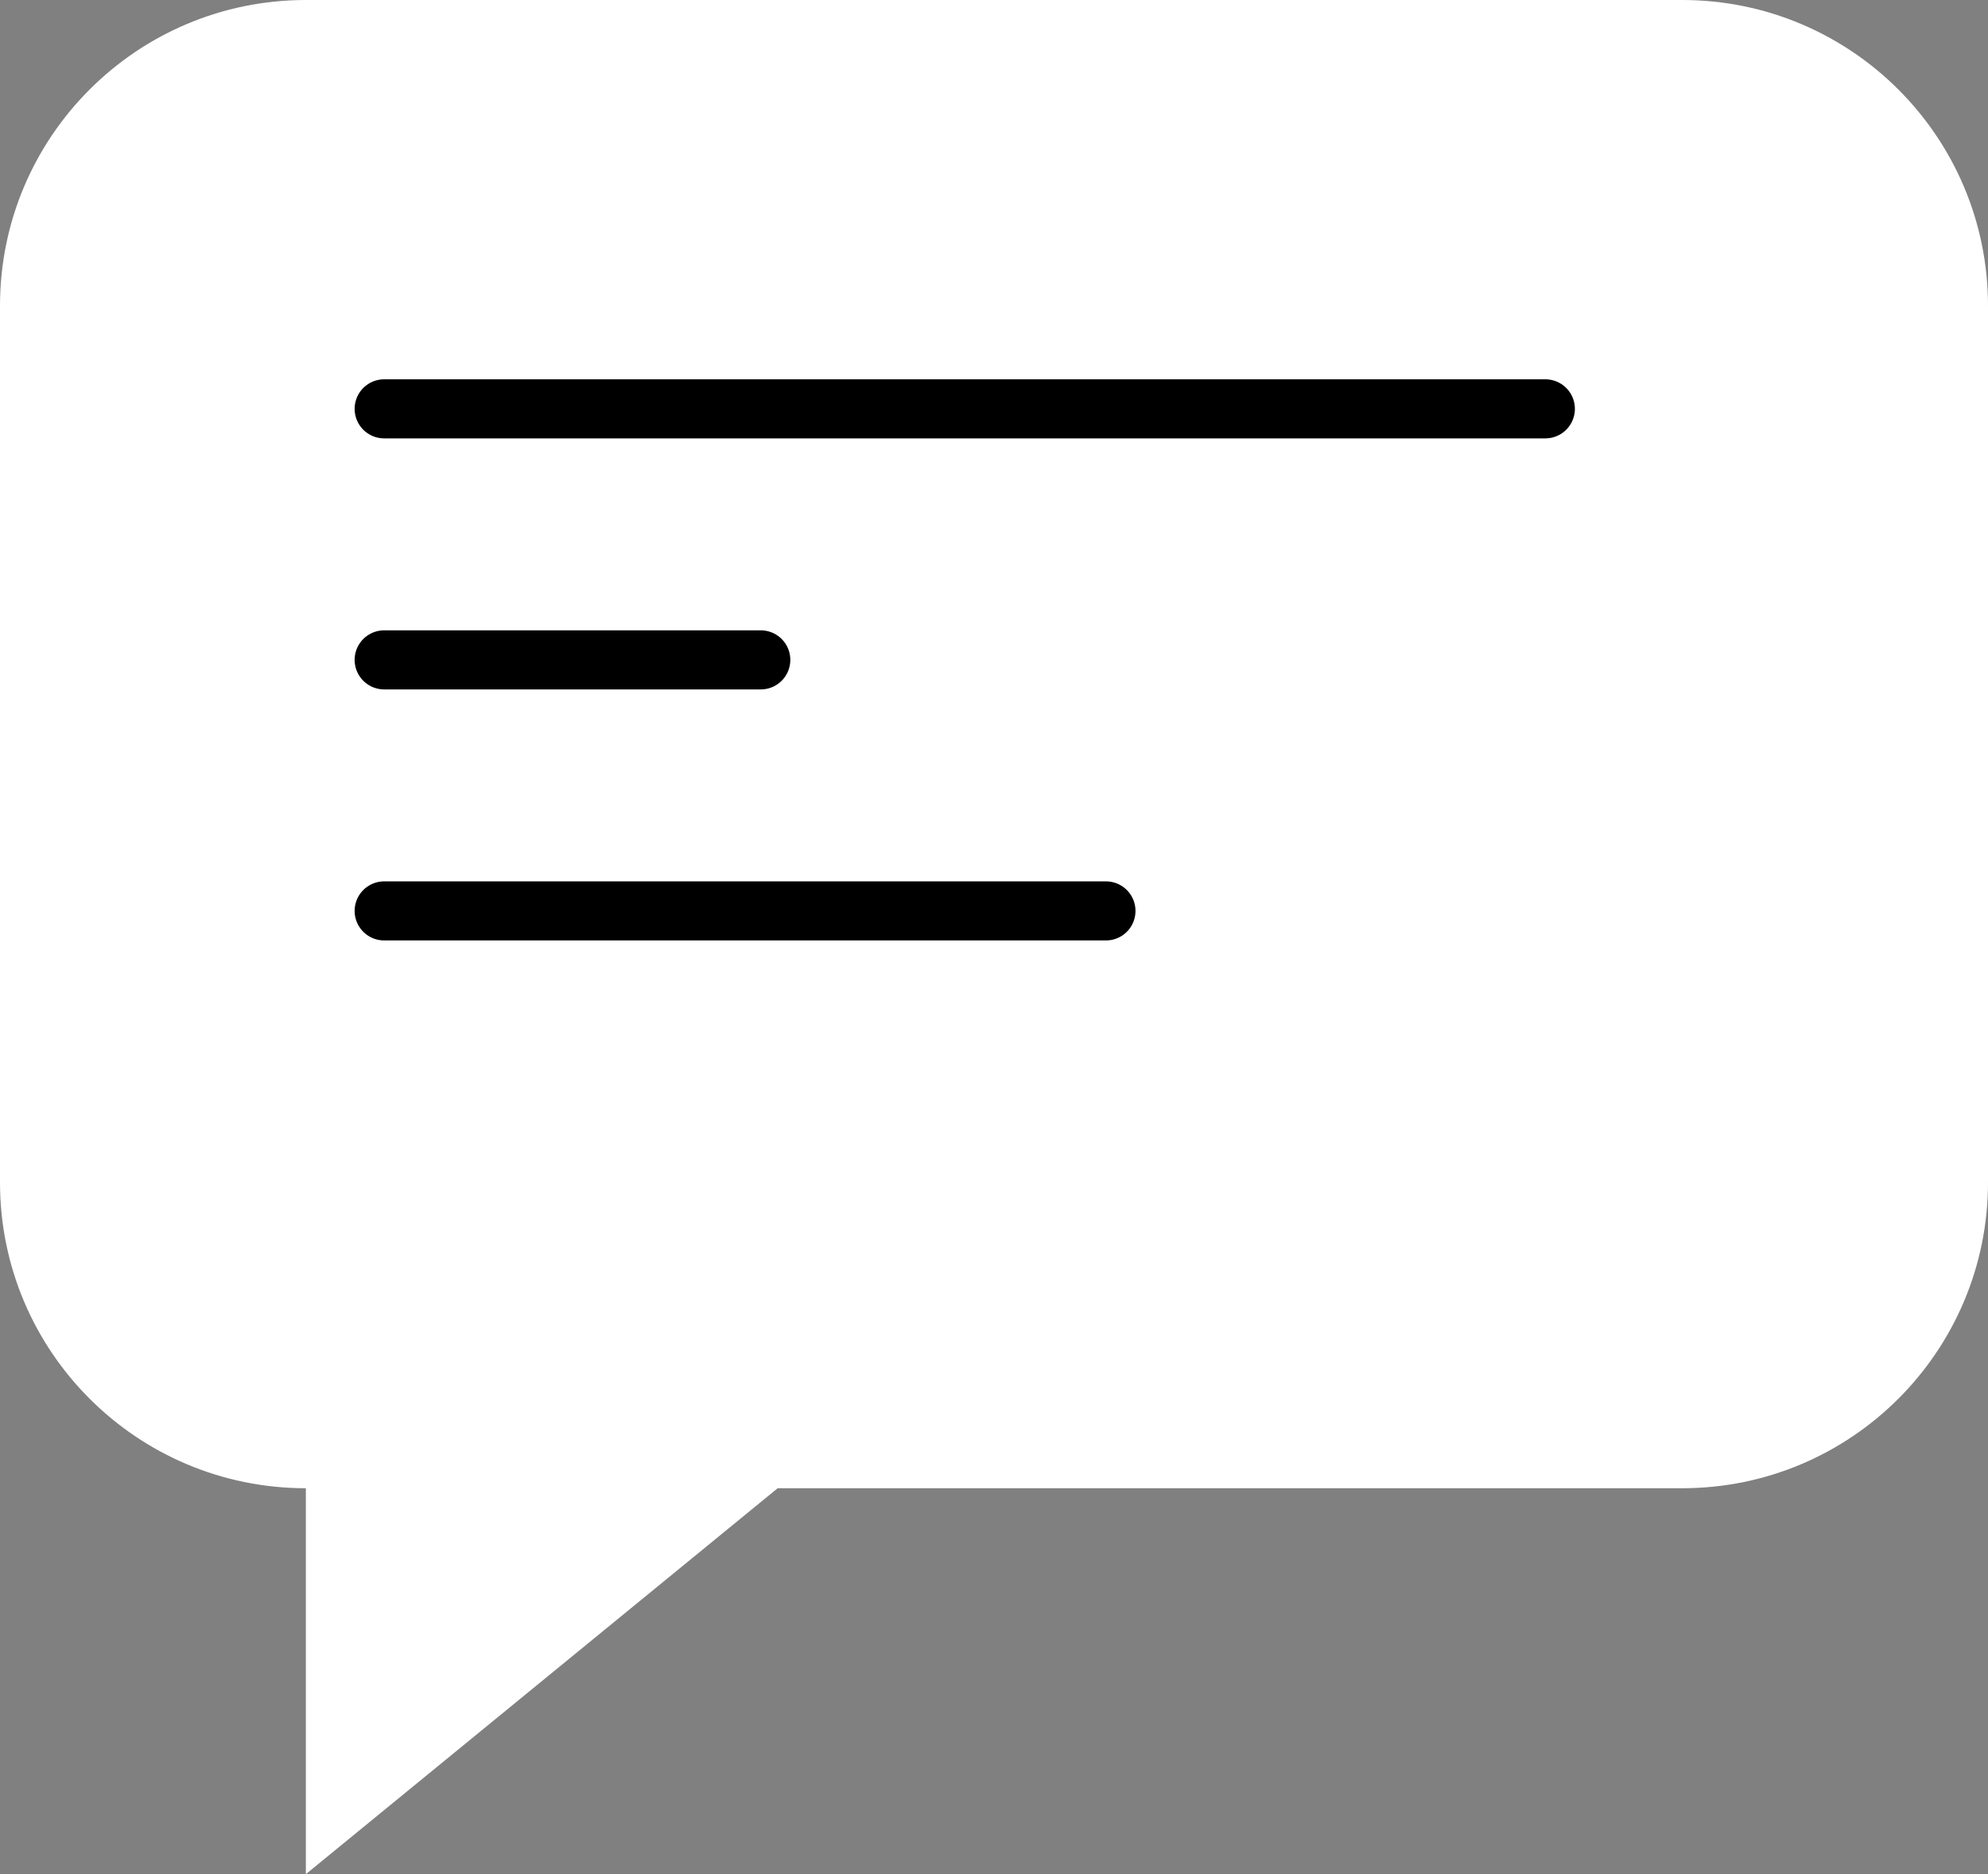
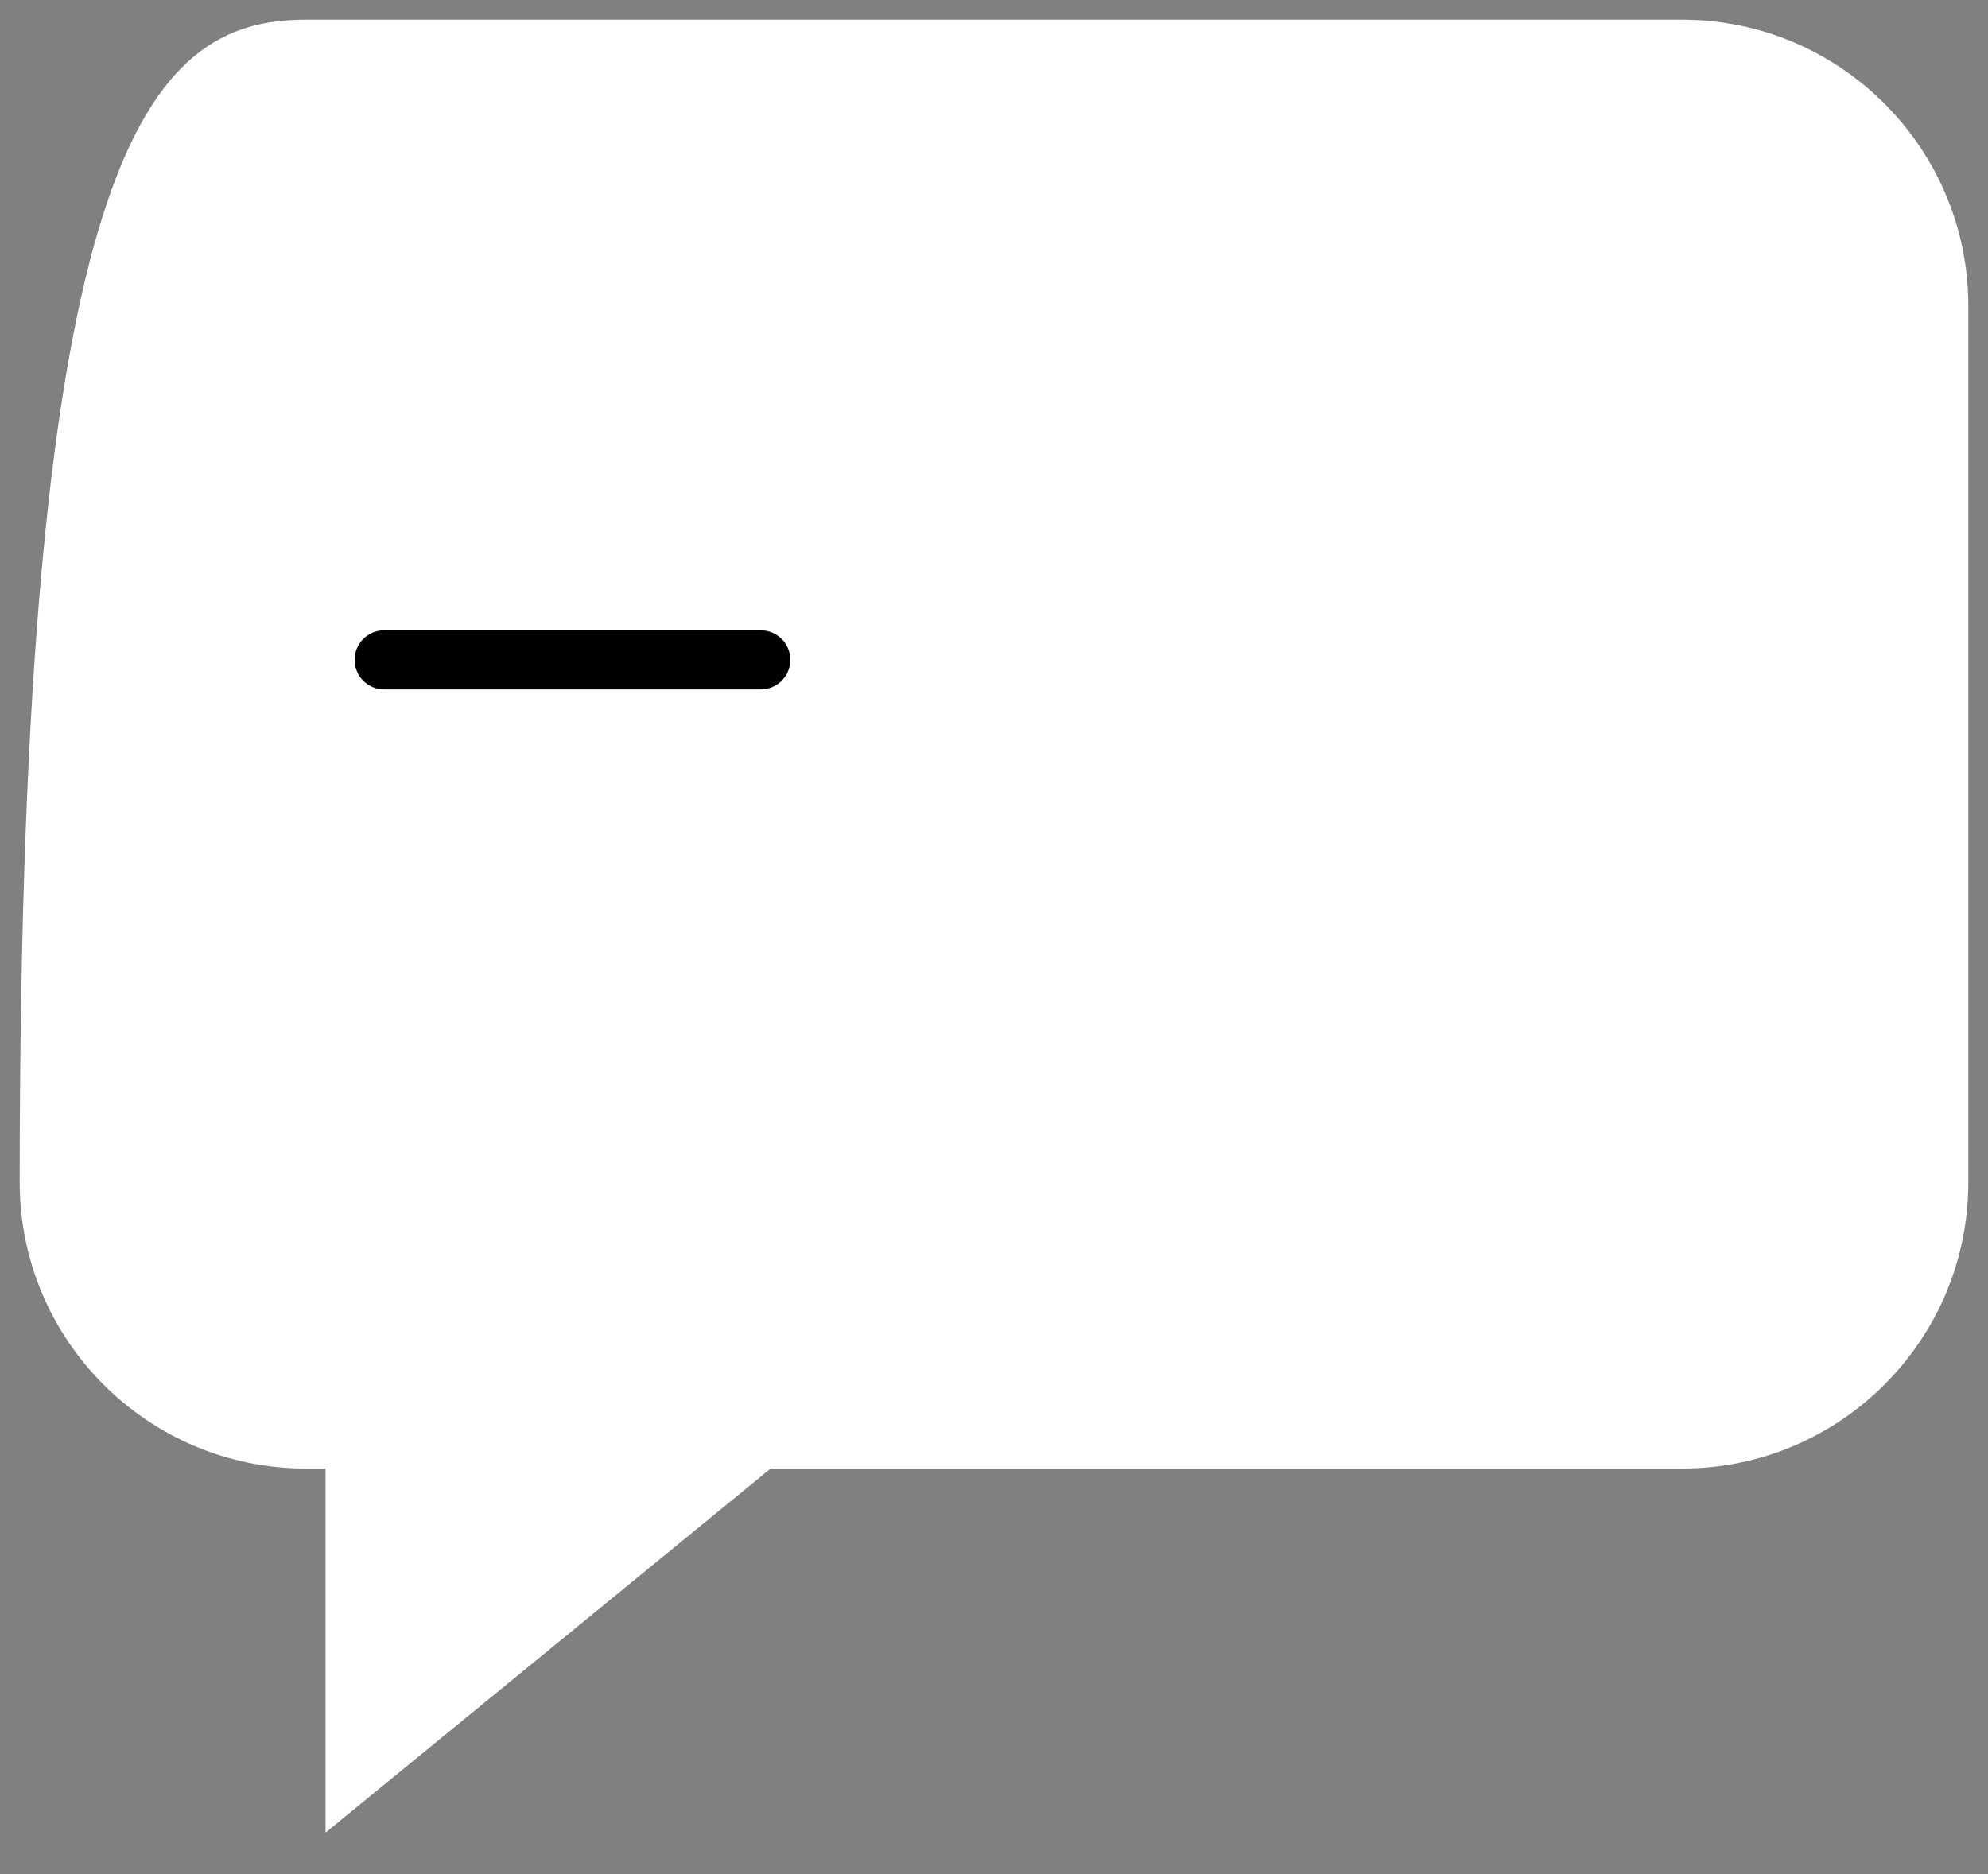
<svg xmlns="http://www.w3.org/2000/svg" width="50.47" height="47.587" viewBox="0 0 50.47 47.587">
  <rect x="0" y="0" width="50.47" height="47.587" fill="#808080" stroke="none" />
  <defs>
    <style>.a{fill:#fff;}.b{fill:none;stroke:#000;stroke-linecap:round;stroke-width:1.5px;}.c,.d{stroke:none;}</style>
  </defs>
  <g class="a" transform="translate(0)">
-     <path class="c" d="M 8.265 46.532 L 8.265 37.788 L 8.265 37.288 L 7.765 37.288 C 3.759 37.288 0.5 34.029 0.5 30.023 L 0.5 7.765 C 0.5 3.759 3.759 0.5 7.765 0.5 L 42.706 0.5 C 46.711 0.5 49.97 3.759 49.97 7.765 L 49.97 30.023 C 49.97 34.029 46.711 37.288 42.706 37.288 L 19.743 37.288 L 19.565 37.288 L 19.427 37.401 L 8.265 46.532 Z" />
-     <path class="d" d="M 7.765 1 C 4.035 1 1 4.035 1 7.765 L 1 30.023 C 1 33.753 4.035 36.788 7.765 36.788 L 8.765 36.788 L 8.765 37.788 L 8.765 45.477 L 19.11 37.014 L 19.387 36.788 L 19.743 36.788 L 42.706 36.788 C 46.436 36.788 49.47 33.753 49.47 30.023 L 49.47 7.765 C 49.47 4.035 46.436 1 42.706 1 L 7.765 1 M 7.765 -3.814697265625e-06 L 42.706 -3.814697265625e-06 C 46.994 -3.814697265625e-06 50.47 3.476 50.47 7.765 L 50.47 30.023 C 50.47 34.312 46.994 37.788 42.706 37.788 L 19.743 37.788 L 7.765 47.587 L 7.765 37.788 C 3.476 37.788 0 34.312 0 30.023 L 0 7.765 C 0 3.476 3.476 -3.814697265625e-06 7.765 -3.814697265625e-06 Z" />
+     <path class="c" d="M 8.265 46.532 L 8.265 37.788 L 8.265 37.288 L 7.765 37.288 C 3.759 37.288 0.5 34.029 0.5 30.023 C 0.5 3.759 3.759 0.5 7.765 0.5 L 42.706 0.5 C 46.711 0.5 49.97 3.759 49.97 7.765 L 49.97 30.023 C 49.97 34.029 46.711 37.288 42.706 37.288 L 19.743 37.288 L 19.565 37.288 L 19.427 37.401 L 8.265 46.532 Z" />
  </g>
-   <line class="b" x1="29.479" transform="translate(9.753 10.381)" />
  <line class="b" x1="9.561" transform="translate(9.753 16.755)" />
-   <line class="b" x1="18.324" transform="translate(9.753 23.129)" />
</svg>